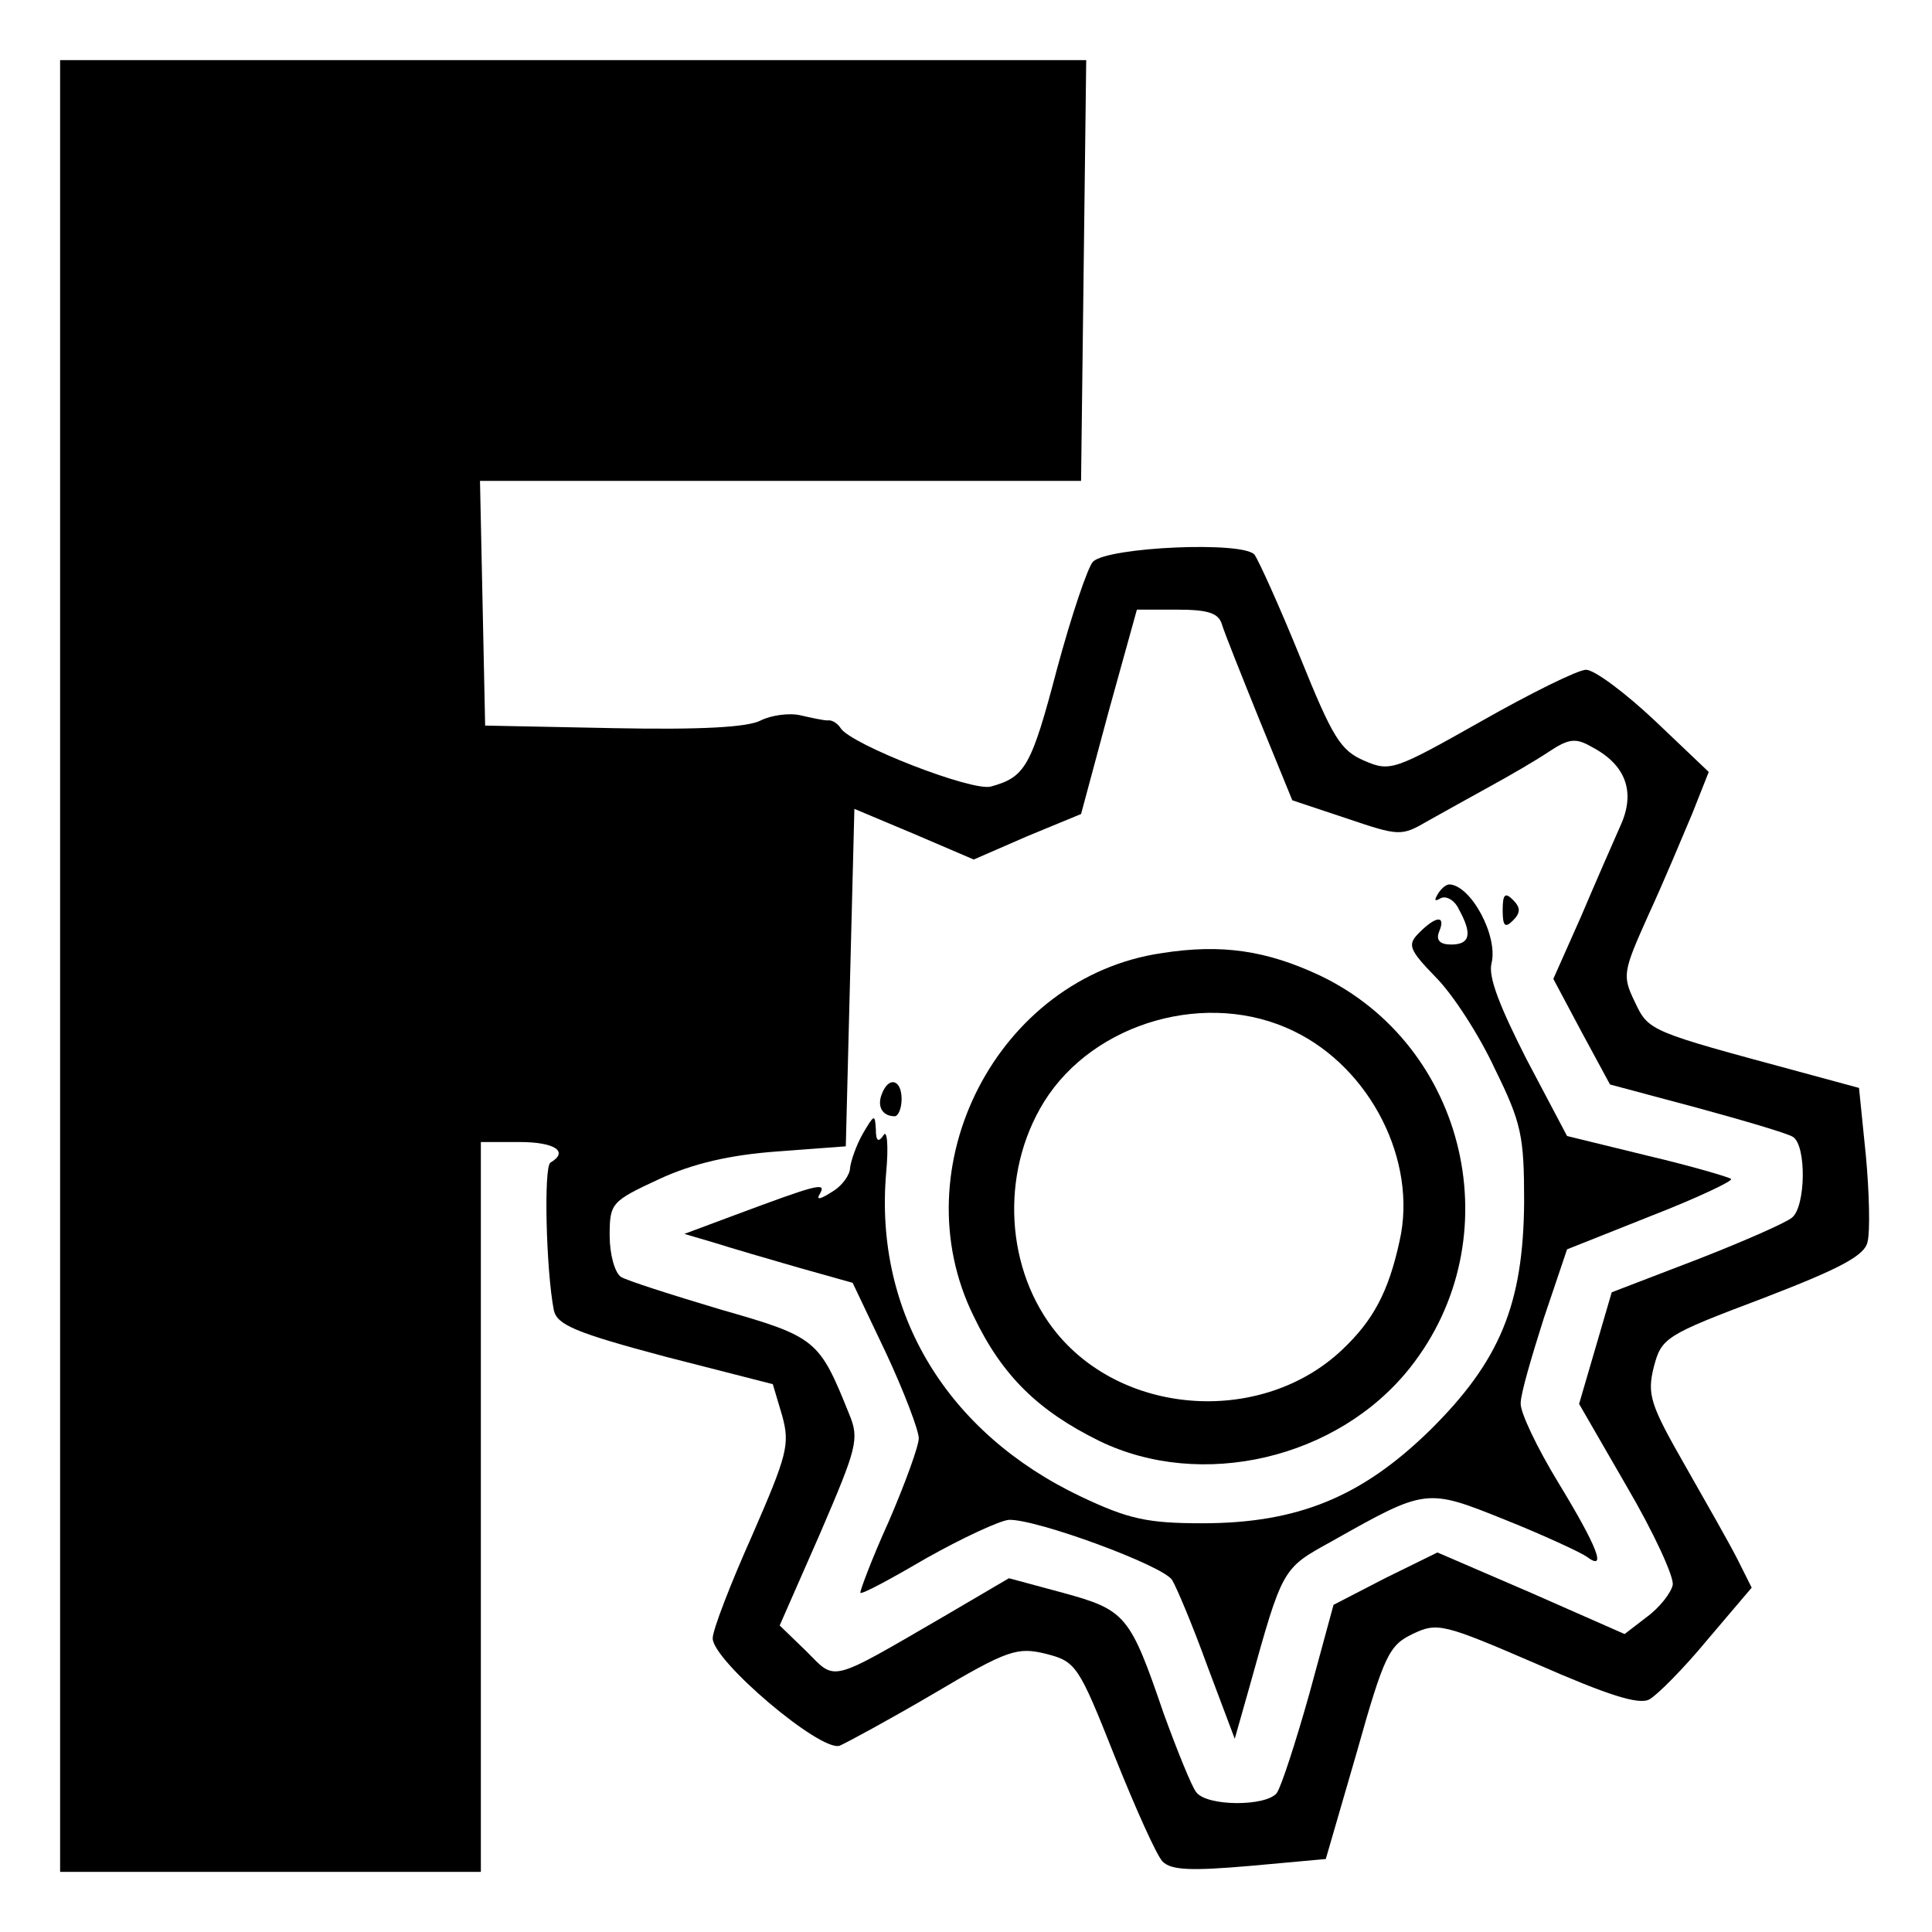
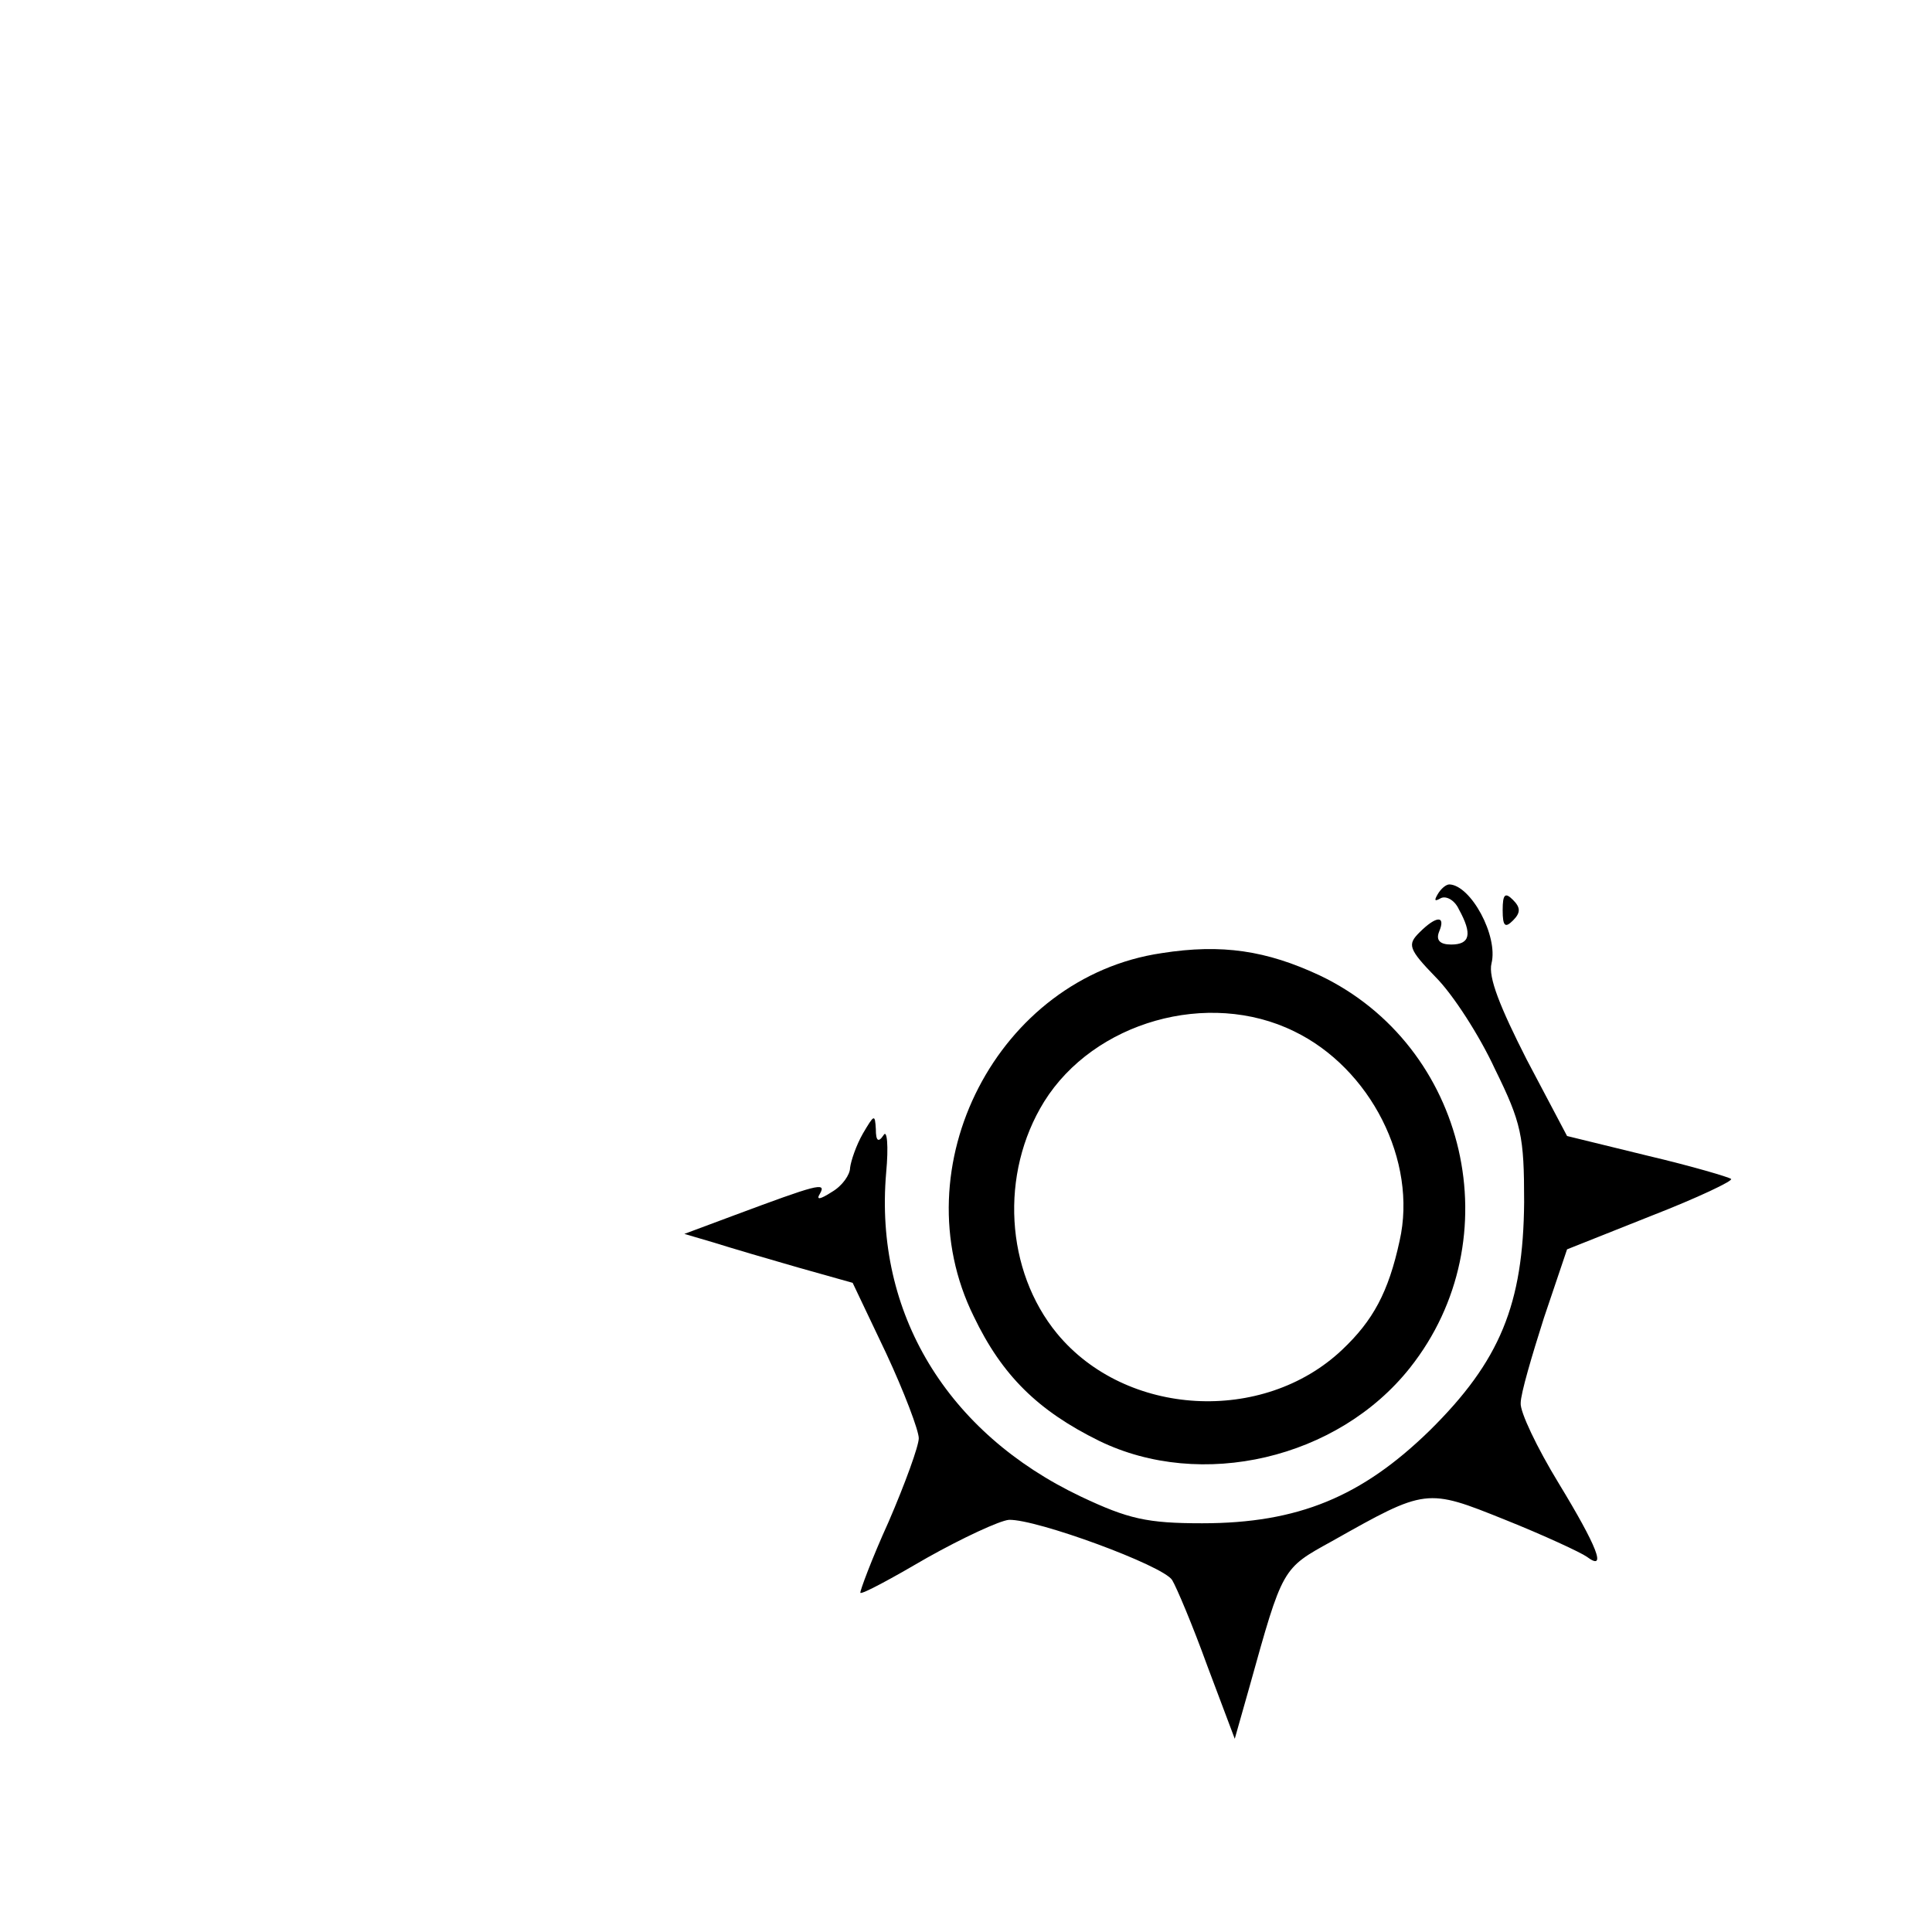
<svg xmlns="http://www.w3.org/2000/svg" version="1.0" width="225pt" height="225pt" viewBox="0 0 225 225" preserveAspectRatio="xMidYMid meet">
  <g transform="translate(0,225) scale(0.1,-0.1)" fill="#000000" stroke="none">
-     <path d="M70 1125 l0 -1055 245 0 245 0 0 425 0 425 45 0 c41 0 58 -11 36 -24 -8 -5 -5 -126 4 -172 4 -17 25 -26 130 -54 l125 -32 11 -37 c9 -33 6 -45 -35 -139 -25 -56 -46 -110 -46 -120 0 -26 126 -133 148 -125 9 4 59 31 110 61 86 51 97 54 130 46 35 -9 38 -13 80 -119 24 -60 49 -116 56 -123 10 -10 33 -11 102 -5 l88 8 36 124 c32 114 38 125 65 138 29 14 36 12 145 -35 82 -36 119 -48 131 -41 9 5 40 36 68 70 l51 60 -16 32 c-9 18 -37 67 -62 111 -40 70 -44 82 -36 114 9 34 13 37 127 80 91 35 119 50 122 66 3 12 2 57 -2 100 l-8 79 -70 19 c-174 47 -175 47 -191 81 -15 31 -14 35 16 102 18 39 40 92 51 118 l19 48 -62 59 c-35 33 -71 60 -81 60 -9 0 -64 -27 -122 -60 -101 -57 -106 -59 -136 -46 -28 12 -37 27 -75 121 -24 59 -48 112 -53 119 -13 16 -170 9 -188 -8 -6 -6 -25 -62 -42 -125 -30 -114 -37 -126 -77 -137 -22 -6 -163 49 -175 68 -3 5 -10 10 -15 9 -5 0 -19 3 -32 6 -13 3 -34 0 -46 -6 -15 -8 -70 -11 -171 -9 l-150 3 -3 143 -3 142 350 0 350 0 3 245 3 245 -597 0 -598 0 0 -1055z m1353 398 c3 -10 23 -60 44 -112 l38 -93 63 -21 c62 -21 64 -21 95 -3 18 10 50 28 72 40 22 12 53 30 68 40 24 16 32 17 51 6 40 -21 51 -53 33 -92 -8 -18 -29 -66 -46 -106 l-32 -72 33 -62 33 -61 101 -27 c55 -15 106 -30 112 -34 16 -10 15 -81 -1 -94 -7 -6 -57 -28 -111 -49 l-99 -38 -19 -65 -19 -65 56 -97 c31 -53 55 -105 53 -114 -2 -9 -15 -26 -30 -37 l-26 -20 -109 48 -109 47 -61 -30 -60 -31 -28 -103 c-16 -57 -33 -109 -38 -116 -12 -16 -82 -16 -94 1 -5 6 -22 48 -38 92 -39 114 -44 120 -117 140 l-63 17 -75 -44 c-136 -79 -126 -76 -161 -41 l-31 30 47 107 c43 100 46 110 34 139 -35 87 -38 90 -150 122 -57 17 -110 34 -116 38 -7 5 -13 26 -13 48 0 38 2 40 58 66 39 18 82 28 137 32 l80 6 5 197 5 196 69 -29 70 -30 62 27 63 26 32 119 33 119 47 0 c36 0 48 -4 52 -17z" />
    <path d="M1674 1208 c-4 -7 -3 -8 4 -4 6 3 16 -2 21 -13 16 -29 13 -41 -9 -41 -13 0 -18 5 -14 15 8 19 -3 19 -23 -1 -14 -14 -13 -19 19 -52 20 -20 51 -68 69 -107 31 -63 34 -78 34 -155 -1 -119 -28 -185 -110 -266 -79 -77 -153 -108 -265 -108 -64 0 -86 5 -141 31 -156 74 -241 214 -227 377 3 32 1 51 -3 44 -6 -9 -9 -7 -9 7 -1 18 -2 17 -15 -5 -8 -14 -14 -32 -15 -40 0 -8 -9 -21 -21 -28 -14 -9 -19 -10 -14 -2 8 14 -5 10 -99 -25 l-59 -22 34 -10 c19 -6 63 -19 98 -29 l64 -18 39 -82 c21 -45 38 -90 38 -99 0 -9 -16 -53 -35 -97 -20 -44 -34 -82 -33 -83 2 -2 37 17 78 41 41 23 84 43 95 44 32 1 179 -53 190 -70 5 -8 24 -53 41 -100 l32 -85 17 60 c39 140 38 138 96 170 110 62 110 62 202 25 45 -18 88 -38 95 -43 24 -18 12 12 -33 86 -25 41 -45 83 -44 93 0 11 13 55 27 99 l27 80 98 39 c54 21 96 41 93 43 -2 2 -46 15 -97 27 l-94 23 -47 89 c-31 61 -45 96 -41 112 8 32 -24 91 -49 92 -4 0 -10 -5 -14 -12z" />
    <path d="M1750 1190 c0 -19 3 -21 12 -12 9 9 9 15 0 24 -9 9 -12 7 -12 -12z" />
    <path d="M1353 1140 c-191 -28 -305 -249 -219 -423 33 -69 75 -110 146 -145 119 -58 278 -21 362 85 119 150 67 375 -105 457 -62 29 -114 37 -184 26z m154 -91 c89 -43 144 -151 123 -244 -13 -60 -31 -93 -67 -127 -92 -87 -252 -78 -332 19 -60 73 -67 186 -15 270 58 93 191 131 291 82z" />
-     <path d="M1027 976 c-6 -15 1 -26 15 -26 4 0 8 9 8 20 0 23 -15 27 -23 6z" />
  </g>
</svg>